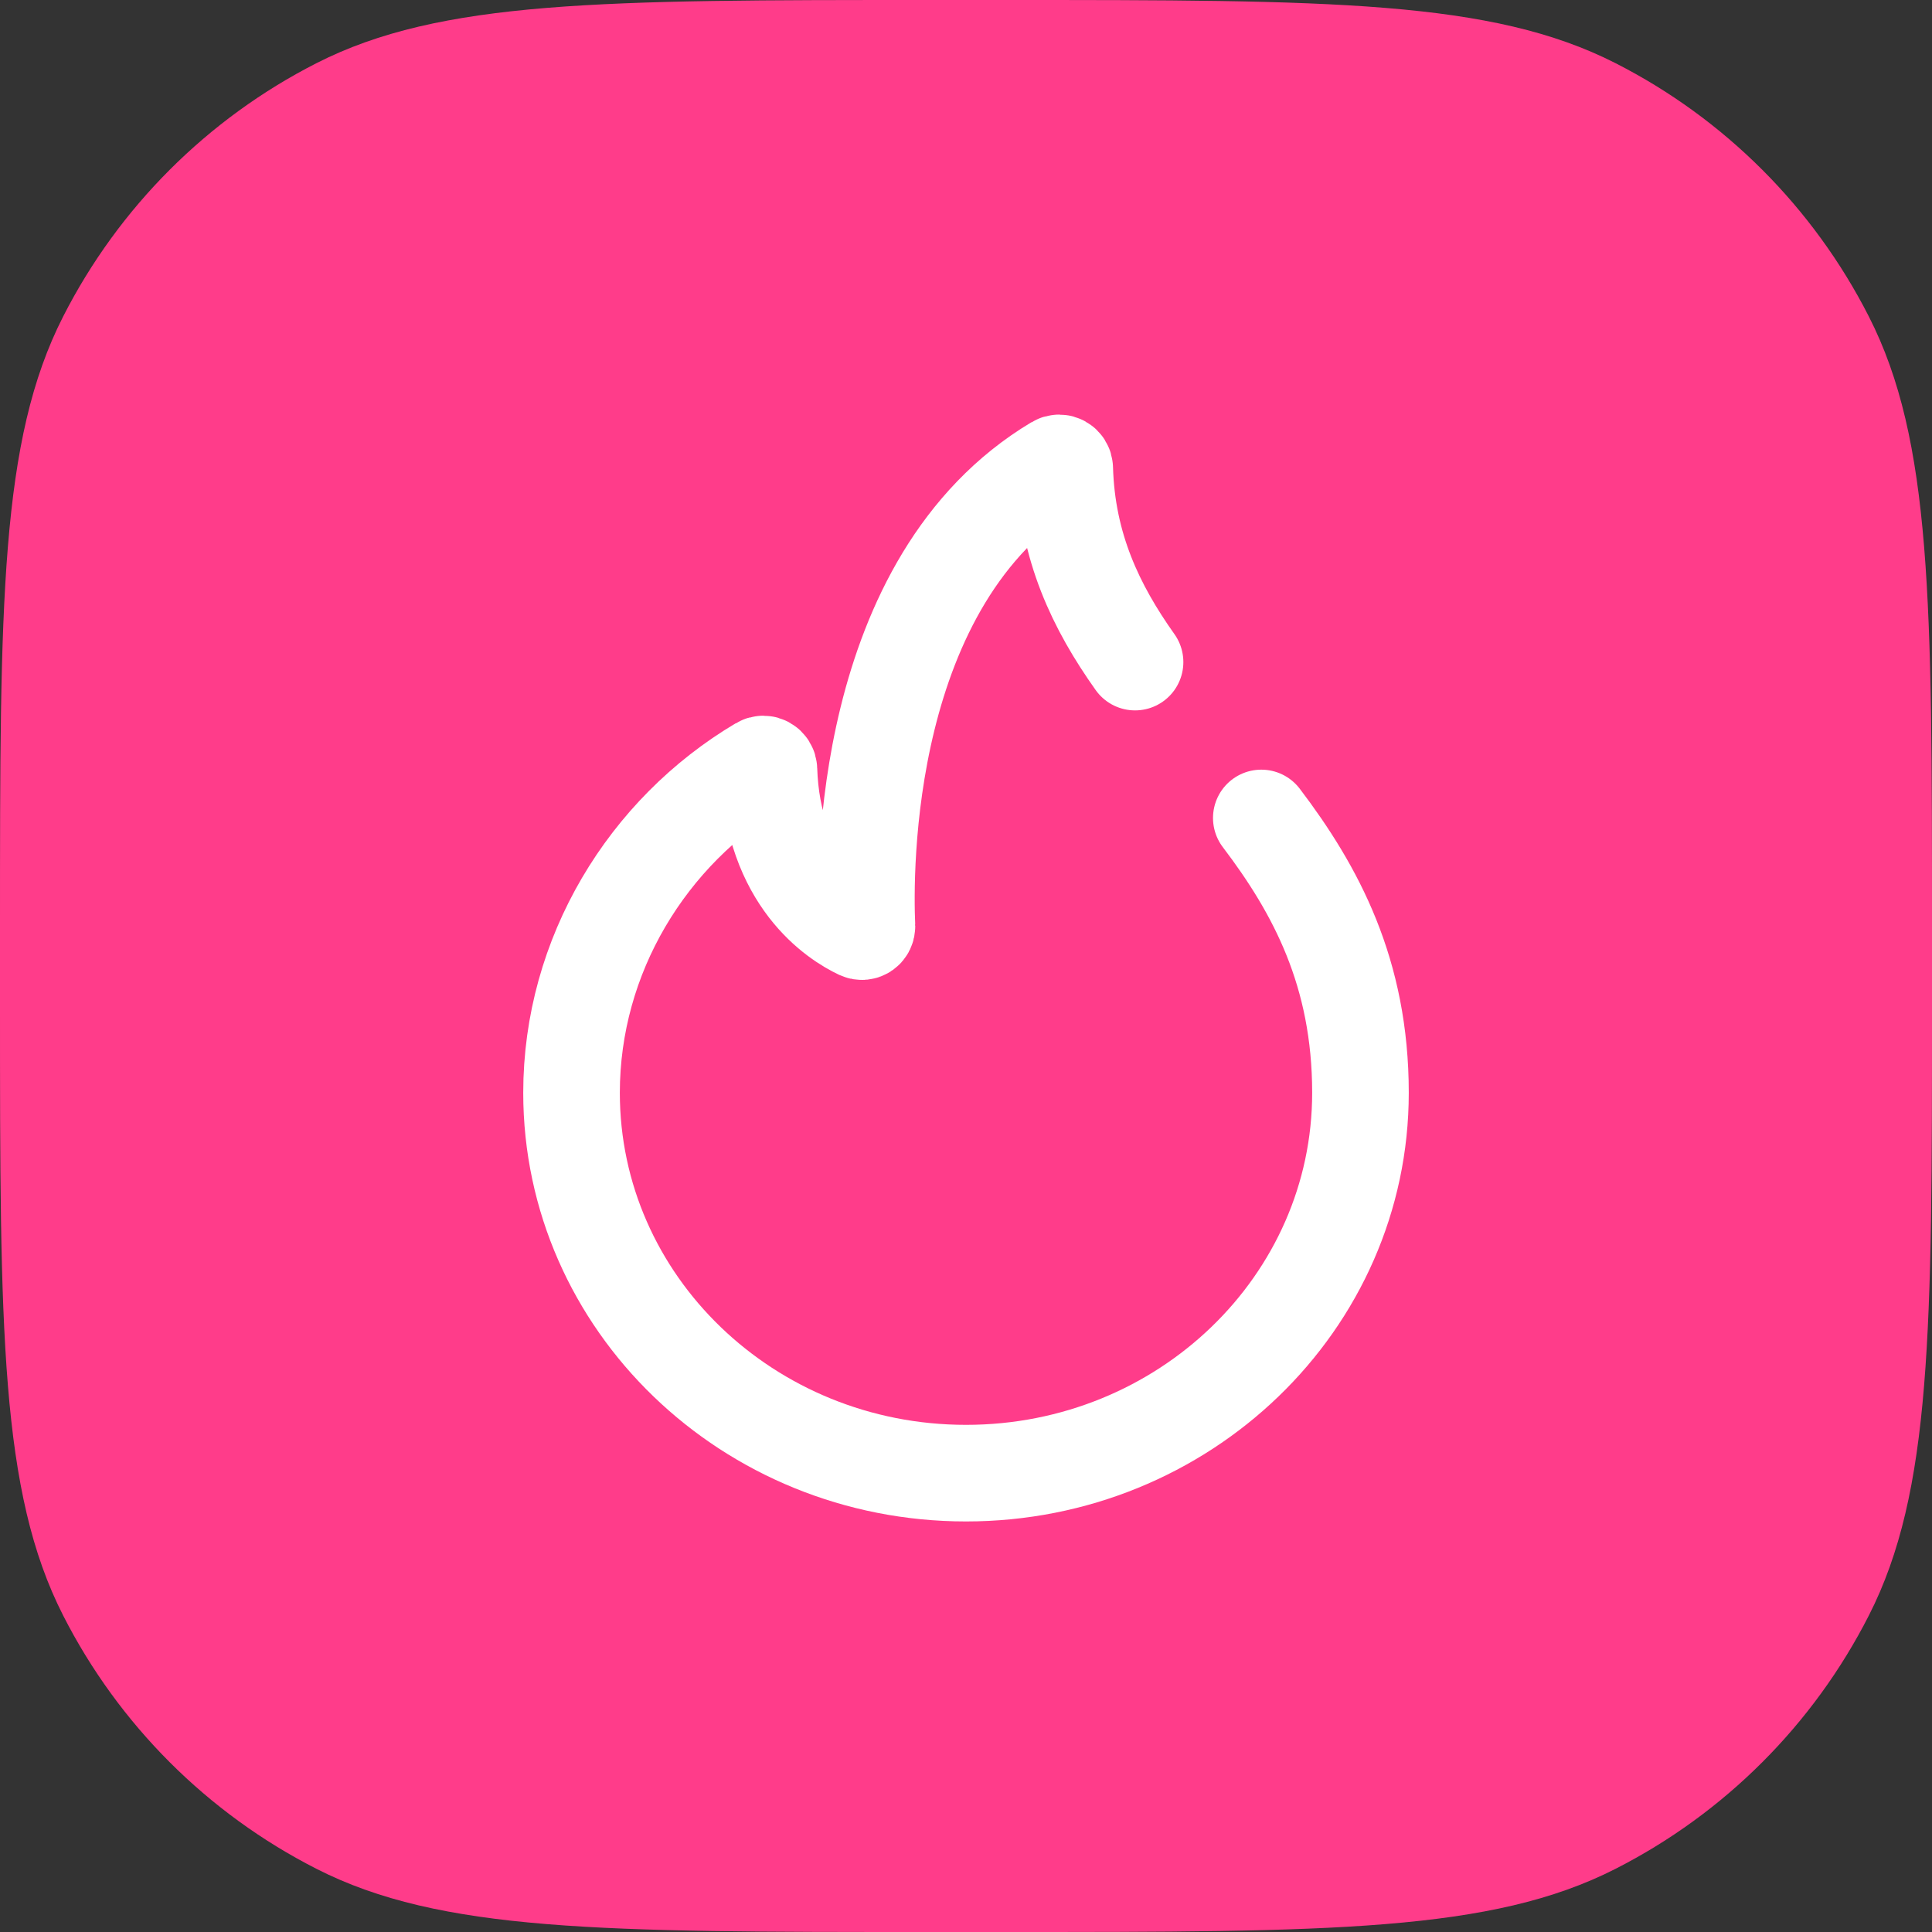
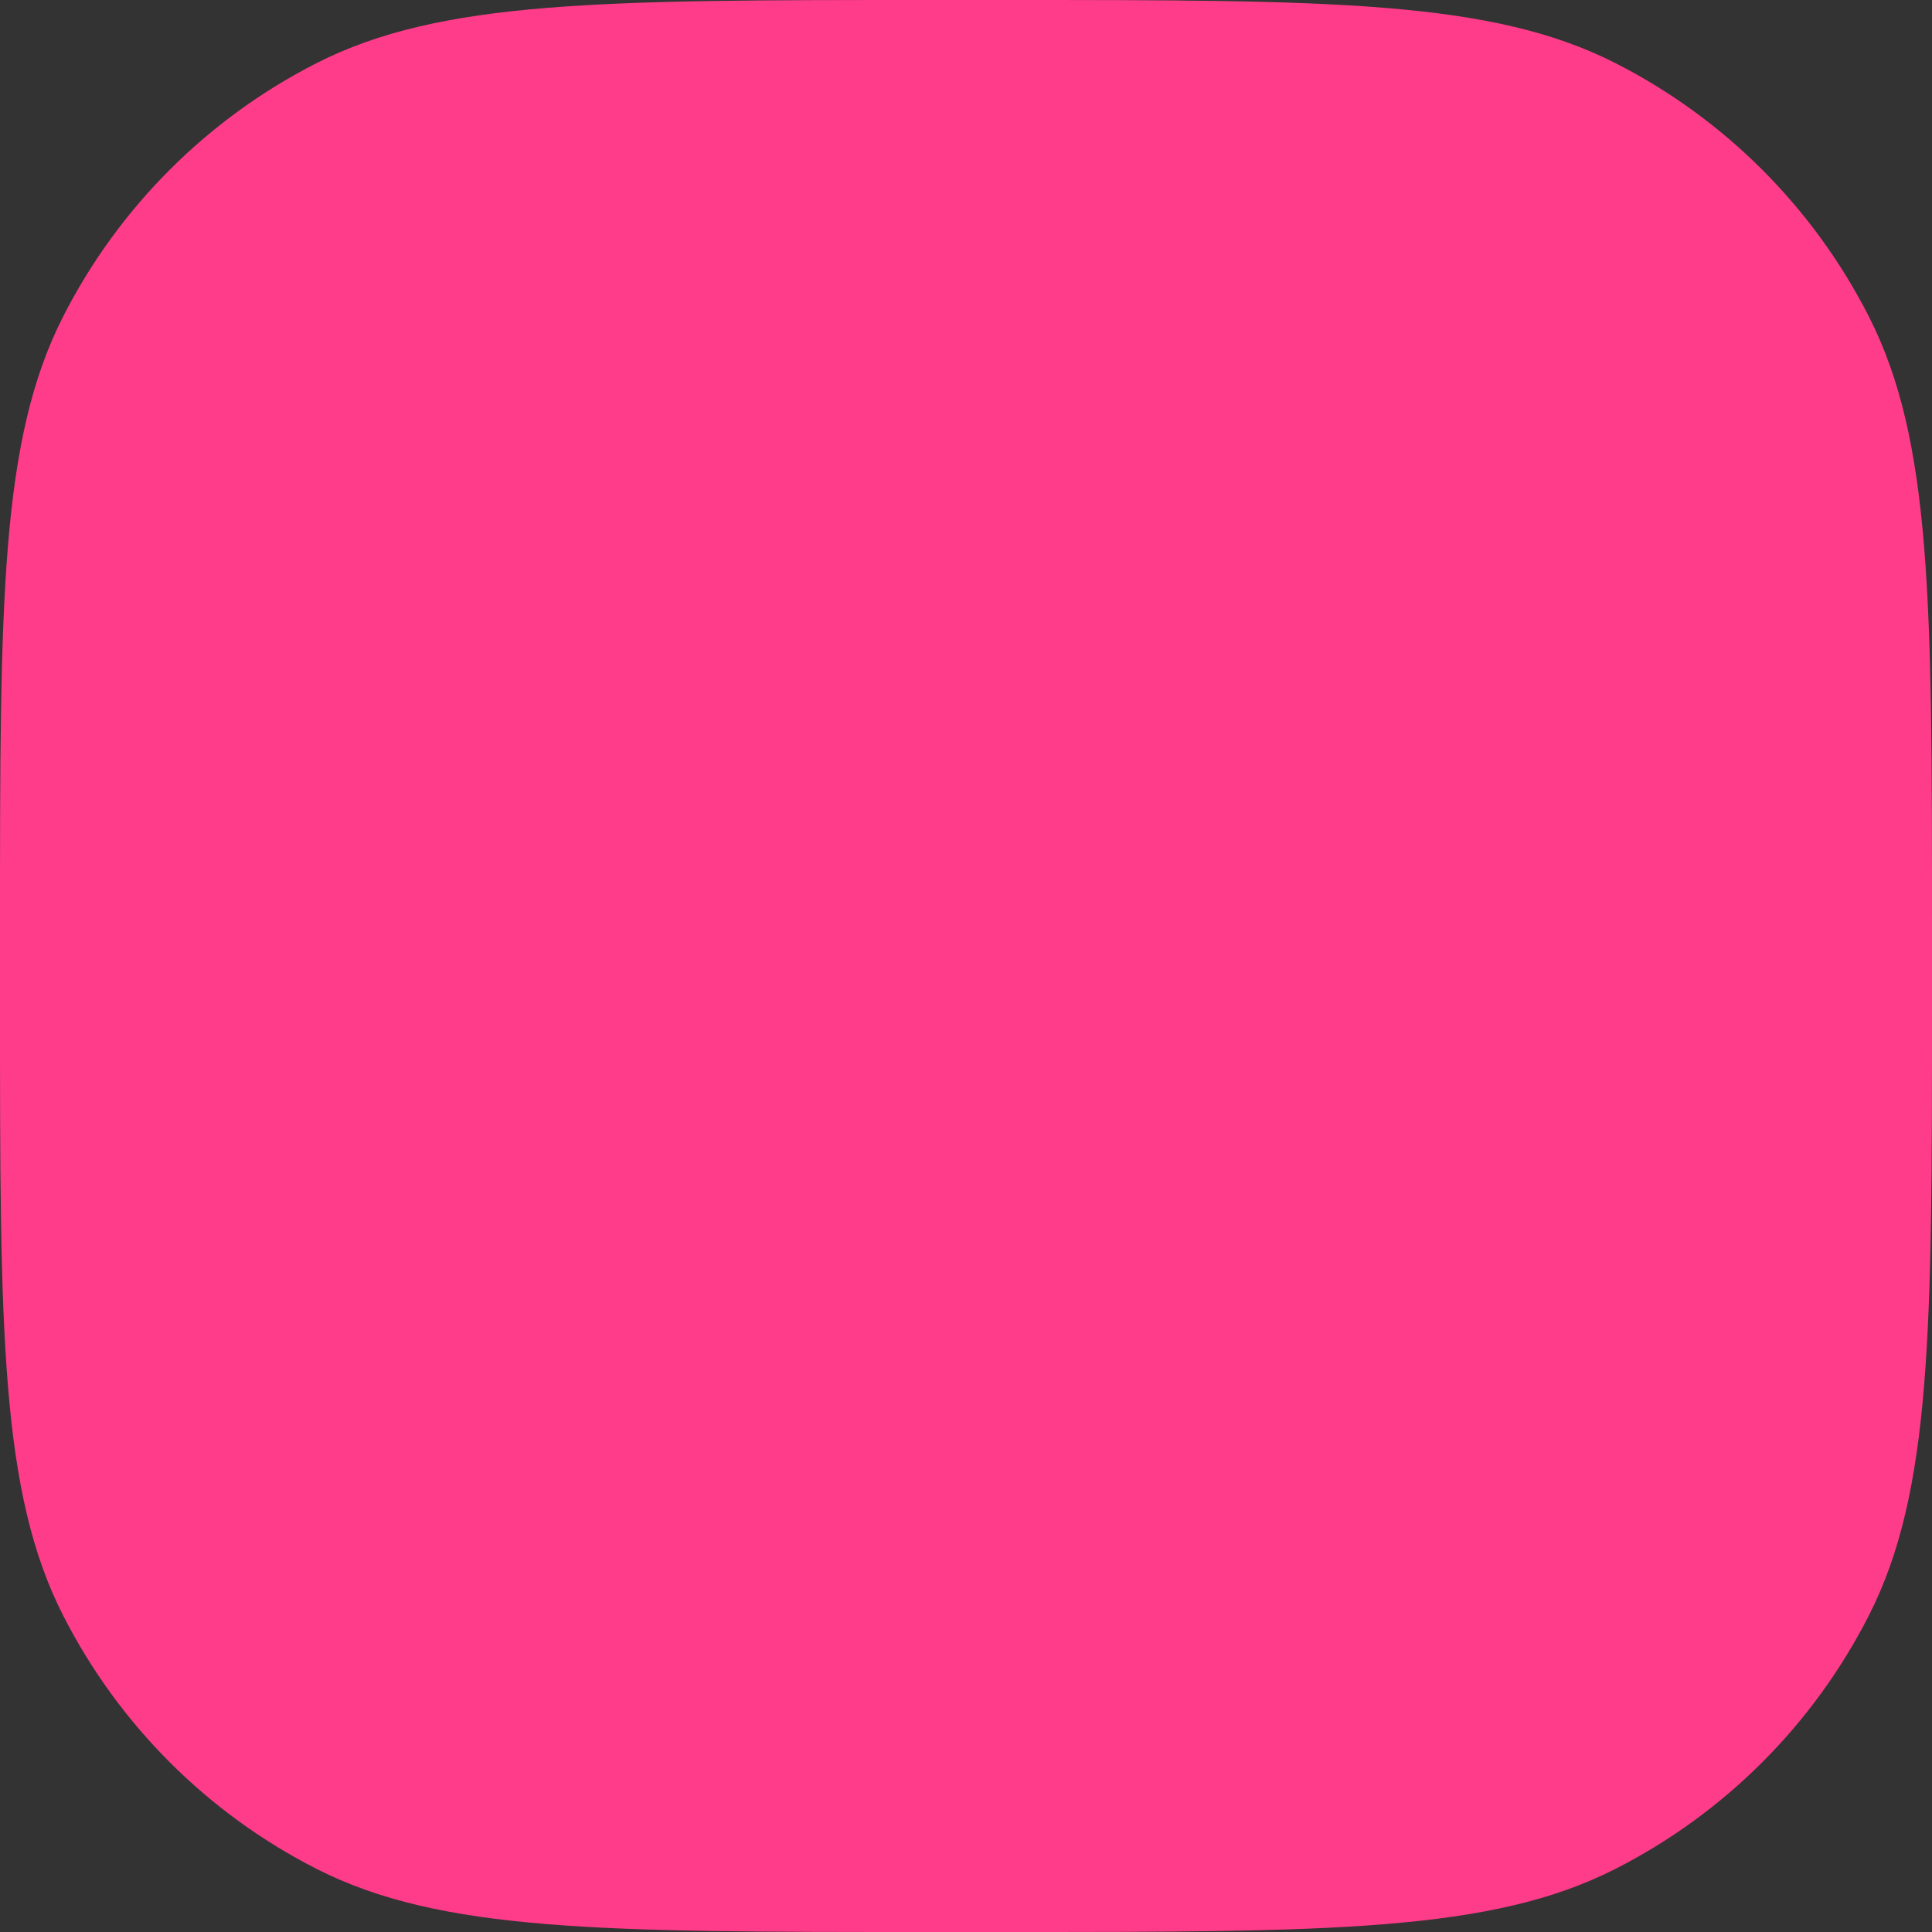
<svg xmlns="http://www.w3.org/2000/svg" width="40" height="40" viewBox="0 0 40 40" fill="none">
  <rect x="0" y="0" width="40" height="40" fill="#333333" stroke="none" />
-   <path d="M0 19.2C0 12.479 0 9.119 1.308 6.552C2.458 4.294 4.294 2.458 6.552 1.308C9.119 0 12.479 0 19.2 0H20.8C27.521 0 30.881 0 33.448 1.308C35.706 2.458 37.542 4.294 38.692 6.552C40 9.119 40 12.479 40 19.2V20.8C40 27.521 40 30.881 38.692 33.448C37.542 35.706 35.706 37.542 33.448 38.692C30.881 40 27.521 40 20.8 40H19.2C12.479 40 9.119 40 6.552 38.692C4.294 37.542 2.458 35.706 1.308 33.448C0 30.881 0 27.521 0 20.8V19.2Z" fill="#FF3C8A" />
-   <path d="M23.5 13.708C22.691 12.569 22.09 11.319 22.044 9.698C22.042 9.61 21.945 9.554 21.869 9.6C17.826 12.015 17.901 18.074 17.949 19.172C17.953 19.255 17.874 19.313 17.799 19.278C17.332 19.058 15.994 18.229 15.92 15.934C15.917 15.845 15.821 15.788 15.744 15.834C13.403 17.221 11.833 19.783 11.833 22.625C11.833 26.974 15.49 30.5 20 30.5C24.51 30.5 28.167 26.974 28.167 22.625C28.167 20.141 27.244 18.423 26.114 16.935" stroke="white" stroke-width="2" stroke-linecap="round" />
+   <path d="M0 19.2C0 12.479 0 9.119 1.308 6.552C2.458 4.294 4.294 2.458 6.552 1.308C9.119 0 12.479 0 19.2 0H20.8C27.521 0 30.881 0 33.448 1.308C35.706 2.458 37.542 4.294 38.692 6.552C40 9.119 40 12.479 40 19.2V20.8C40 27.521 40 30.881 38.692 33.448C37.542 35.706 35.706 37.542 33.448 38.692C30.881 40 27.521 40 20.8 40H19.2C12.479 40 9.119 40 6.552 38.692C4.294 37.542 2.458 35.706 1.308 33.448C0 30.881 0 27.521 0 20.8Z" fill="#FF3C8A" />
</svg>